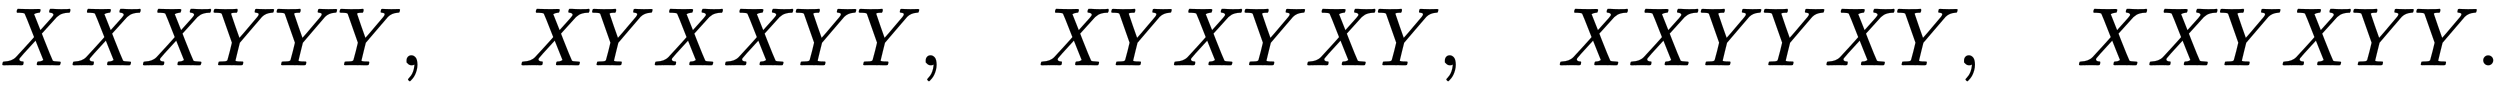
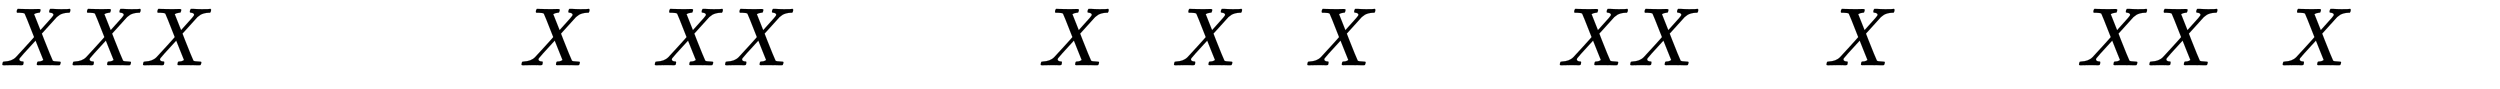
<svg xmlns="http://www.w3.org/2000/svg" xmlns:xlink="http://www.w3.org/1999/xlink" width="70.373ex" height="2.509ex" style="vertical-align: -0.671ex;" viewBox="0 -791.3 30299.2 1080.4" role="img" focusable="false" aria-labelledby="MathJax-SVG-1-Title">
  <title id="MathJax-SVG-1-Title">{\displaystyle XXXYYY,\quad XYXXYY,\quad XYXYXY,\quad XXYYXY,\quad XXYXYY.}</title>
  <defs aria-hidden="true">
    <path stroke-width="1" id="E1-MJMATHI-58" d="M42 0H40Q26 0 26 11Q26 15 29 27Q33 41 36 43T55 46Q141 49 190 98Q200 108 306 224T411 342Q302 620 297 625Q288 636 234 637H206Q200 643 200 645T202 664Q206 677 212 683H226Q260 681 347 681Q380 681 408 681T453 682T473 682Q490 682 490 671Q490 670 488 658Q484 643 481 640T465 637Q434 634 411 620L488 426L541 485Q646 598 646 610Q646 628 622 635Q617 635 609 637Q594 637 594 648Q594 650 596 664Q600 677 606 683H618Q619 683 643 683T697 681T738 680Q828 680 837 683H845Q852 676 852 672Q850 647 840 637H824Q790 636 763 628T722 611T698 593L687 584Q687 585 592 480L505 384Q505 383 536 304T601 142T638 56Q648 47 699 46Q734 46 734 37Q734 35 732 23Q728 7 725 4T711 1Q708 1 678 1T589 2Q528 2 496 2T461 1Q444 1 444 10Q444 11 446 25Q448 35 450 39T455 44T464 46T480 47T506 54Q523 62 523 64Q522 64 476 181L429 299Q241 95 236 84Q232 76 232 72Q232 53 261 47Q262 47 267 47T273 46Q276 46 277 46T280 45T283 42T284 35Q284 26 282 19Q279 6 276 4T261 1Q258 1 243 1T201 2T142 2Q64 2 42 0Z" />
-     <path stroke-width="1" id="E1-MJMATHI-59" d="M66 637Q54 637 49 637T39 638T32 641T30 647T33 664T42 682Q44 683 56 683Q104 680 165 680Q288 680 306 683H316Q322 677 322 674T320 656Q316 643 310 637H298Q242 637 242 624Q242 619 292 477T343 333L346 336Q350 340 358 349T379 373T411 410T454 461Q546 568 561 587T577 618Q577 634 545 637Q528 637 528 647Q528 649 530 661Q533 676 535 679T549 683Q551 683 578 682T657 680Q684 680 713 681T746 682Q763 682 763 673Q763 669 760 657T755 643Q753 637 734 637Q662 632 617 587Q608 578 477 424L348 273L322 169Q295 62 295 57Q295 46 363 46Q379 46 384 45T390 35Q390 33 388 23Q384 6 382 4T366 1Q361 1 324 1T232 2Q170 2 138 2T102 1Q84 1 84 9Q84 14 87 24Q88 27 89 30T90 35T91 39T93 42T96 44T101 45T107 45T116 46T129 46Q168 47 180 50T198 63Q201 68 227 171L252 274L129 623Q128 624 127 625T125 627T122 629T118 631T113 633T105 634T96 635T83 636T66 637Z" />
-     <path stroke-width="1" id="E1-MJMAIN-2C" d="M78 35T78 60T94 103T137 121Q165 121 187 96T210 8Q210 -27 201 -60T180 -117T154 -158T130 -185T117 -194Q113 -194 104 -185T95 -172Q95 -168 106 -156T131 -126T157 -76T173 -3V9L172 8Q170 7 167 6T161 3T152 1T140 0Q113 0 96 17Z" />
-     <path stroke-width="1" id="E1-MJMAIN-2E" d="M78 60Q78 84 95 102T138 120Q162 120 180 104T199 61Q199 36 182 18T139 0T96 17T78 60Z" />
  </defs>
  <g stroke="currentColor" fill="currentColor" stroke-width="0" transform="matrix(1 0 0 -1 0 0)" aria-hidden="true">
    <use xlink:href="#E1-MJMATHI-58" x="0" y="0" />
    <use xlink:href="#E1-MJMATHI-58" x="852" y="0" />
    <use xlink:href="#E1-MJMATHI-58" x="1705" y="0" />
    <use xlink:href="#E1-MJMATHI-59" x="2557" y="0" />
    <use xlink:href="#E1-MJMATHI-59" x="3321" y="0" />
    <use xlink:href="#E1-MJMATHI-59" x="4084" y="0" />
    <use xlink:href="#E1-MJMAIN-2C" x="4848" y="0" />
    <use xlink:href="#E1-MJMATHI-58" x="6293" y="0" />
    <use xlink:href="#E1-MJMATHI-59" x="7145" y="0" />
    <use xlink:href="#E1-MJMATHI-58" x="7909" y="0" />
    <use xlink:href="#E1-MJMATHI-58" x="8761" y="0" />
    <use xlink:href="#E1-MJMATHI-59" x="9614" y="0" />
    <use xlink:href="#E1-MJMATHI-59" x="10377" y="0" />
    <use xlink:href="#E1-MJMAIN-2C" x="11141" y="0" />
    <use xlink:href="#E1-MJMATHI-58" x="12586" y="0" />
    <use xlink:href="#E1-MJMATHI-59" x="13438" y="0" />
    <use xlink:href="#E1-MJMATHI-58" x="14202" y="0" />
    <use xlink:href="#E1-MJMATHI-59" x="15054" y="0" />
    <use xlink:href="#E1-MJMATHI-58" x="15818" y="0" />
    <use xlink:href="#E1-MJMATHI-59" x="16670" y="0" />
    <use xlink:href="#E1-MJMAIN-2C" x="17434" y="0" />
    <use xlink:href="#E1-MJMATHI-58" x="18879" y="0" />
    <use xlink:href="#E1-MJMATHI-58" x="19732" y="0" />
    <use xlink:href="#E1-MJMATHI-59" x="20584" y="0" />
    <use xlink:href="#E1-MJMATHI-59" x="21348" y="0" />
    <use xlink:href="#E1-MJMATHI-58" x="22111" y="0" />
    <use xlink:href="#E1-MJMATHI-59" x="22964" y="0" />
    <use xlink:href="#E1-MJMAIN-2C" x="23727" y="0" />
    <use xlink:href="#E1-MJMATHI-58" x="25172" y="0" />
    <use xlink:href="#E1-MJMATHI-58" x="26025" y="0" />
    <use xlink:href="#E1-MJMATHI-59" x="26877" y="0" />
    <use xlink:href="#E1-MJMATHI-58" x="27641" y="0" />
    <use xlink:href="#E1-MJMATHI-59" x="28493" y="0" />
    <use xlink:href="#E1-MJMATHI-59" x="29257" y="0" />
    <use xlink:href="#E1-MJMAIN-2E" x="30020" y="0" />
  </g>
</svg>